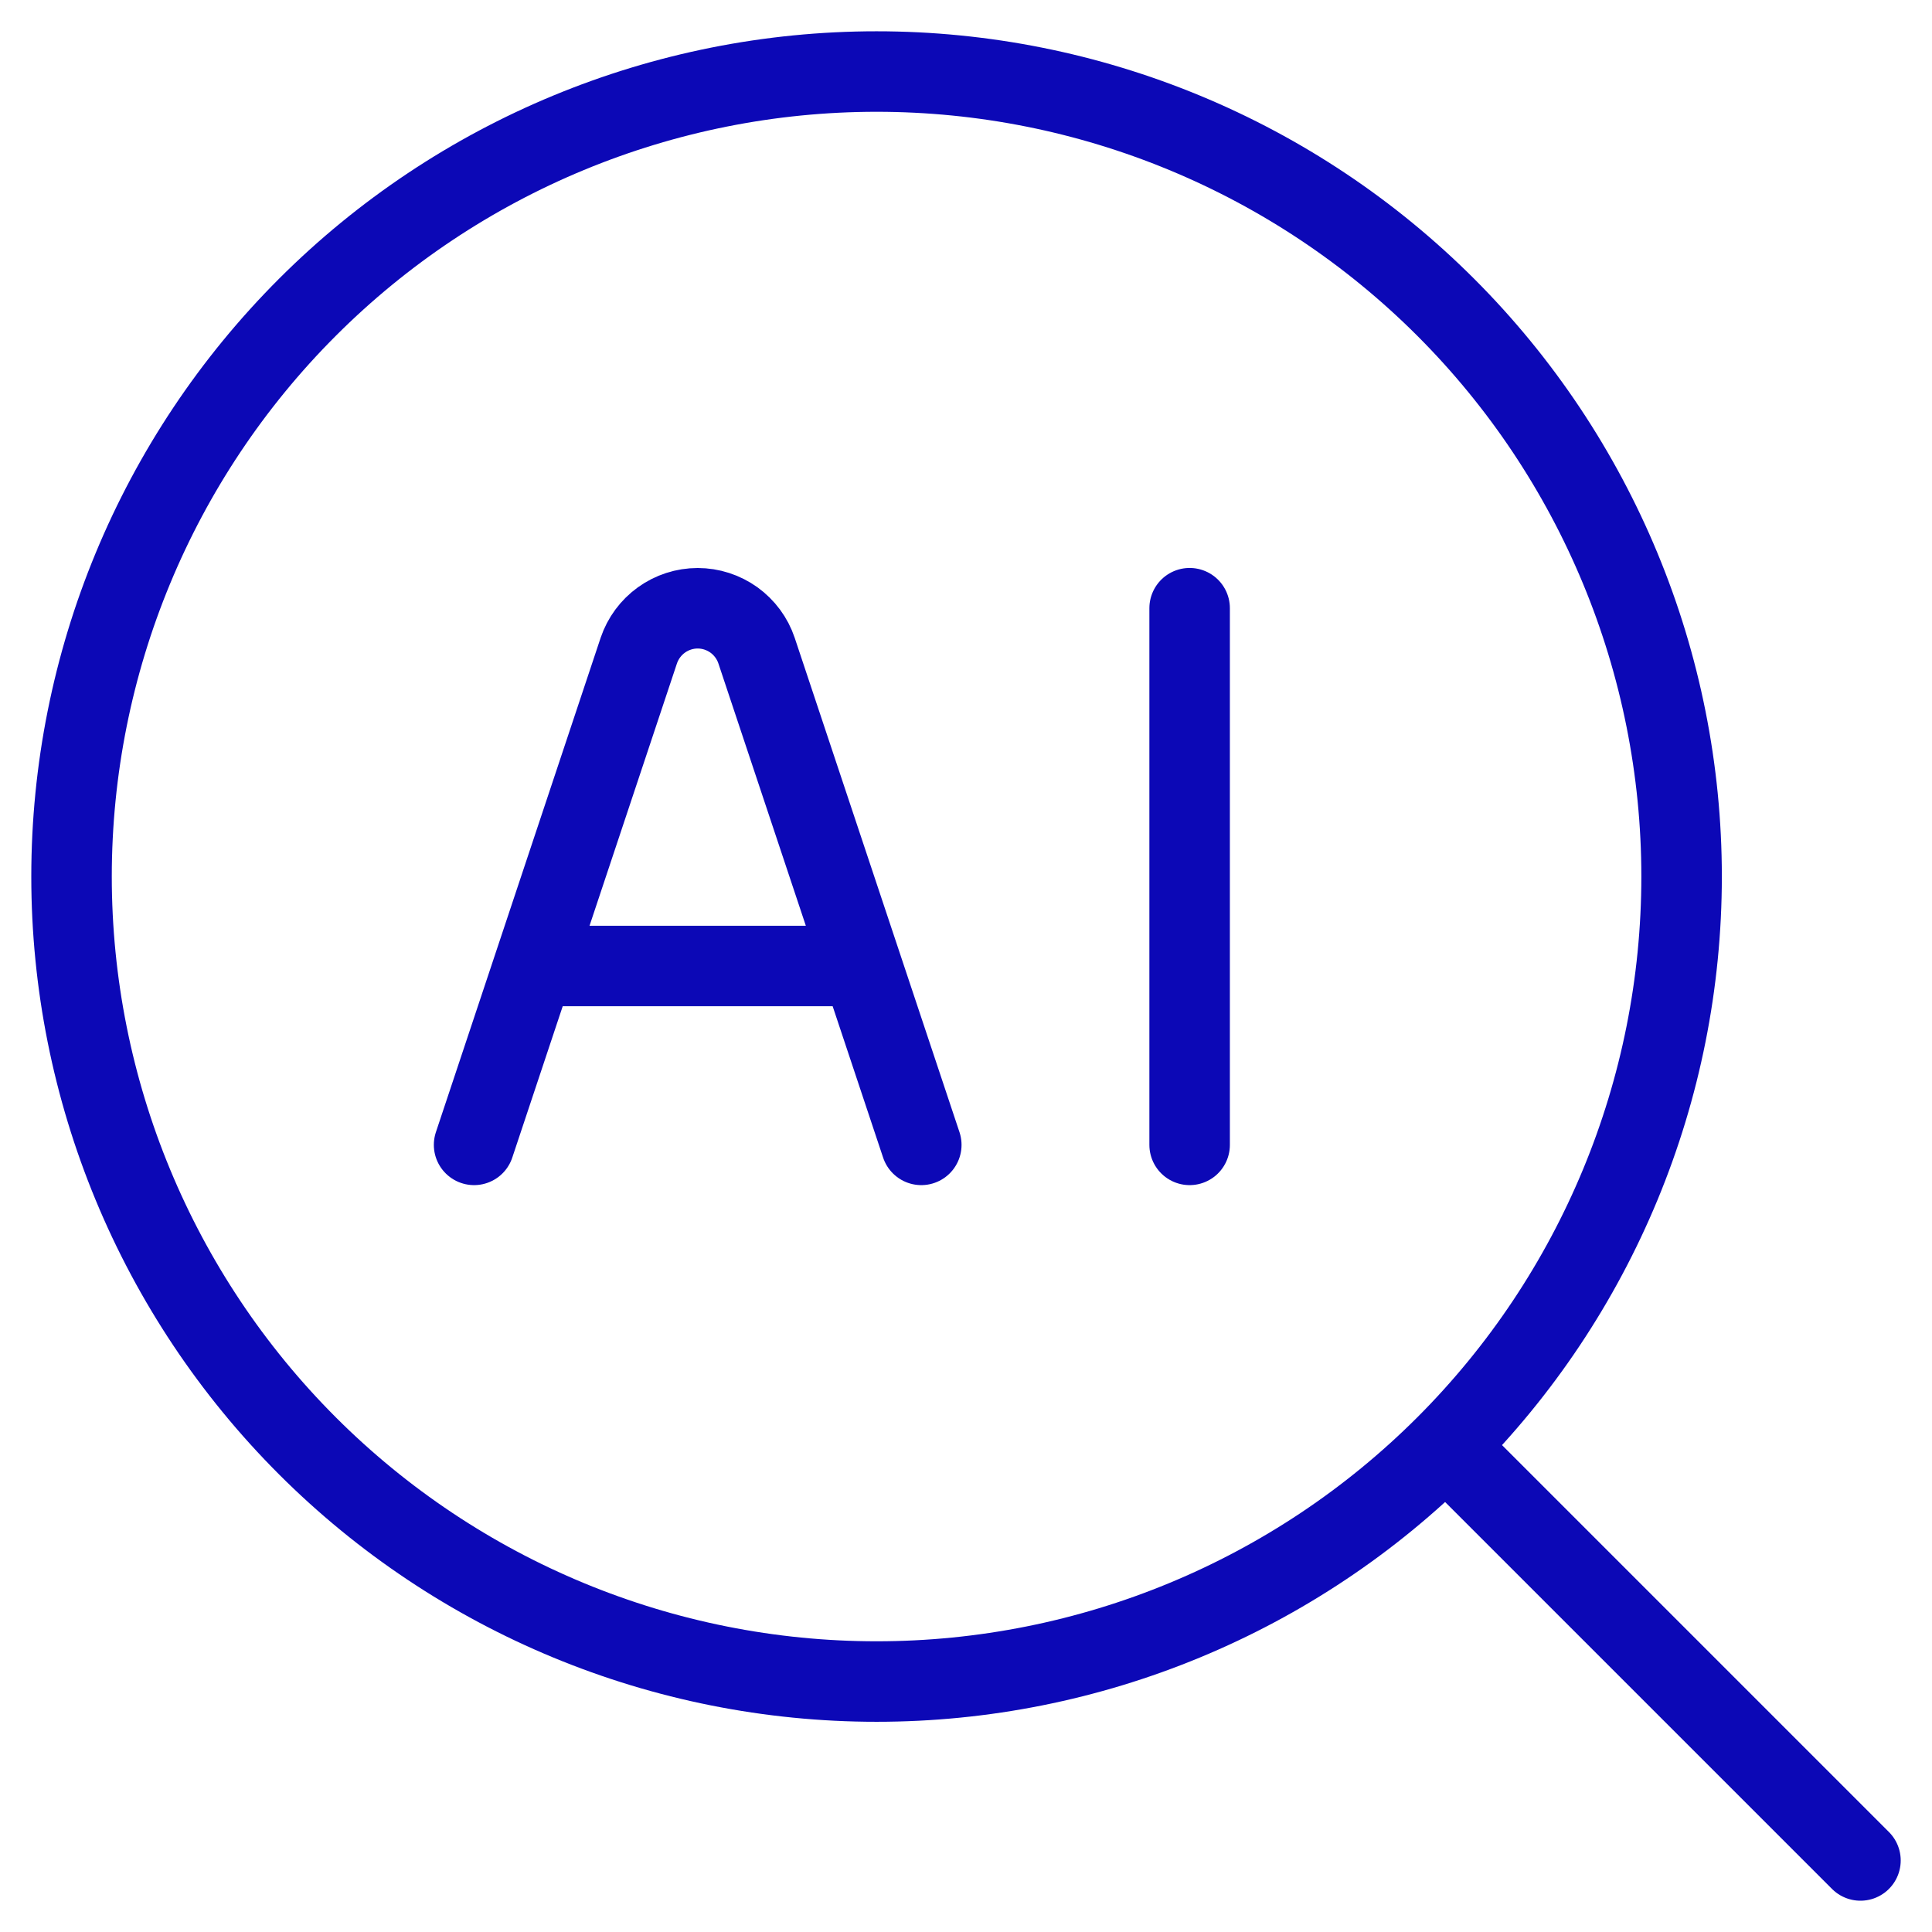
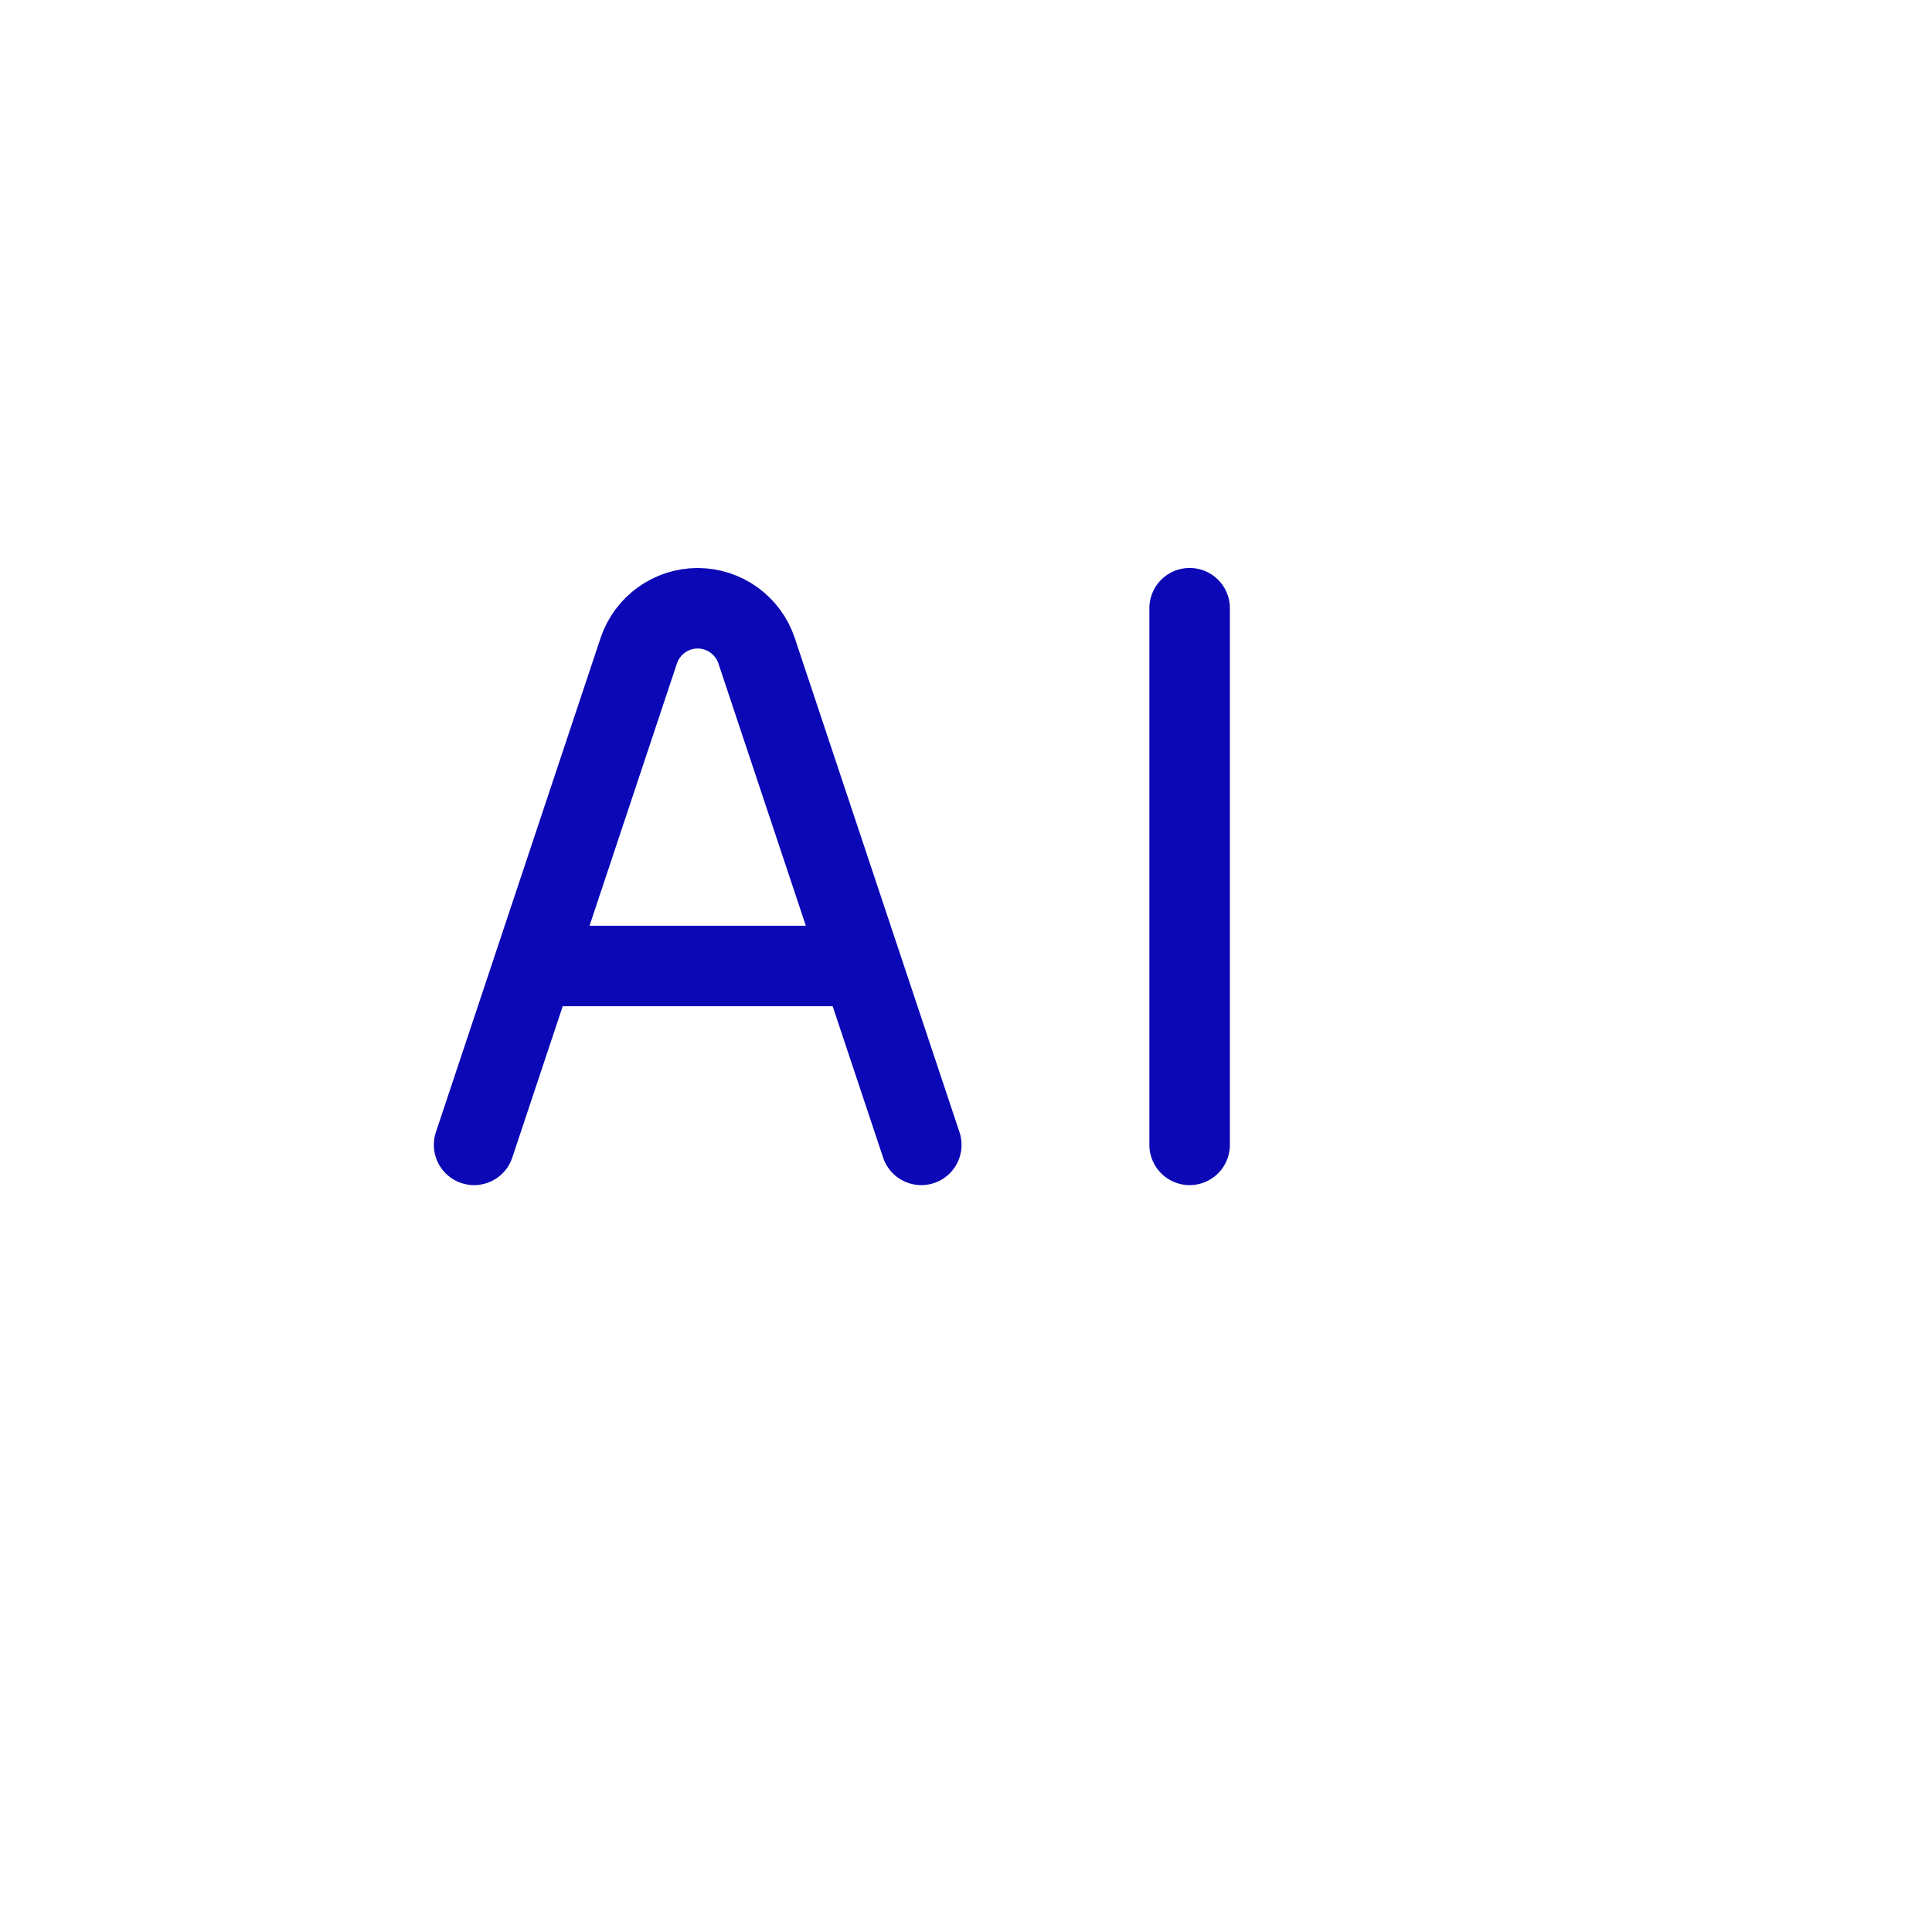
<svg xmlns="http://www.w3.org/2000/svg" width="36" height="36" viewBox="0 0 36 36" fill="none">
-   <path d="M27.167 27.167L34.667 34.667M31.334 16.333C31.334 12.355 29.753 8.54 26.94 5.727C24.127 2.914 20.312 1.333 16.334 1.333C12.355 1.333 8.54 2.914 5.727 5.727C2.914 8.54 1.333 12.355 1.333 16.333C1.333 20.312 2.914 24.127 5.727 26.94C8.54 29.753 12.355 31.333 16.334 31.333C20.312 31.333 24.127 29.753 26.94 26.94C29.753 24.127 31.334 20.312 31.334 16.333Z" stroke="#0C08B6" stroke-width="1.5" stroke-linecap="round" stroke-linejoin="round" />
  <path d="M8.834 21.333L11.903 12.123C11.981 11.893 12.128 11.694 12.325 11.552C12.521 11.411 12.758 11.334 13 11.334C13.243 11.334 13.479 11.411 13.676 11.552C13.872 11.694 14.02 11.893 14.097 12.123L17.167 21.333M22.167 11.333V21.333M10.5 18H15.5" stroke="#0C08B6" stroke-width="1.5" stroke-linecap="round" stroke-linejoin="round" />
</svg>